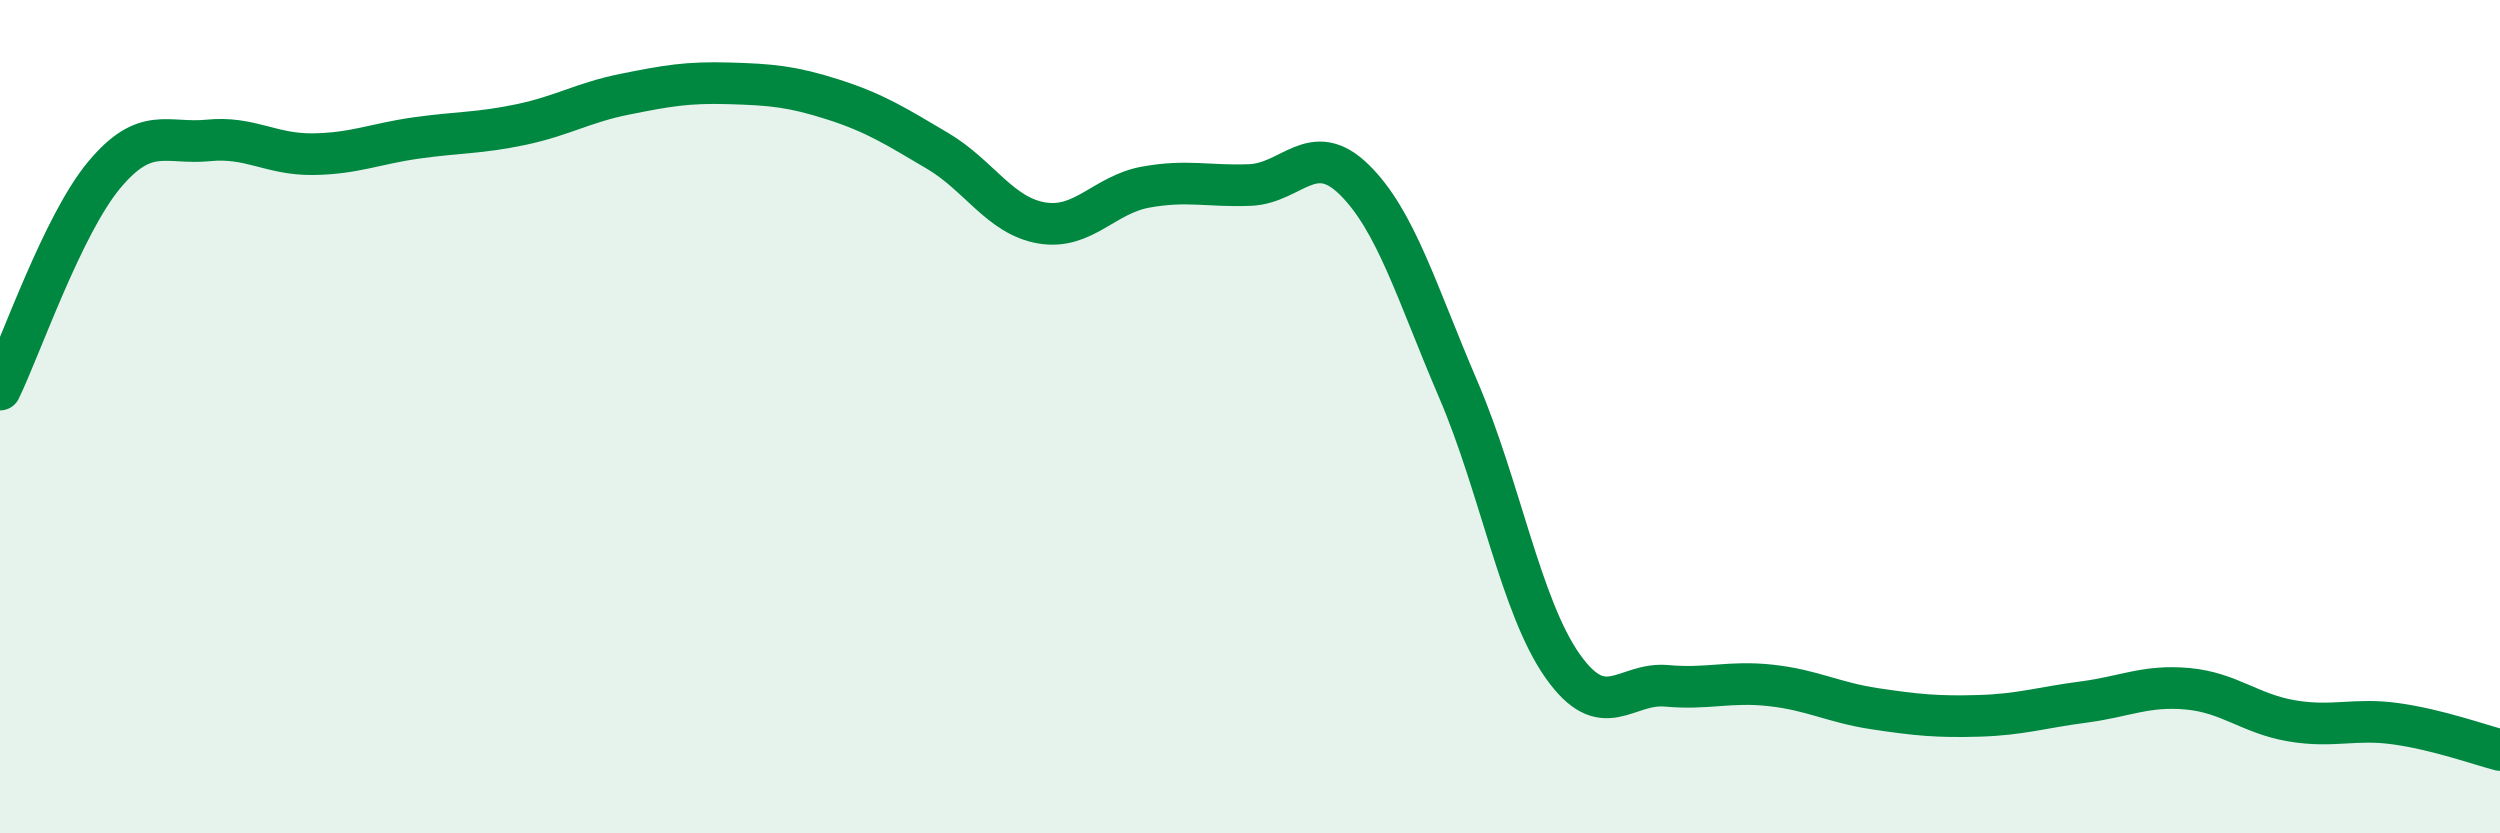
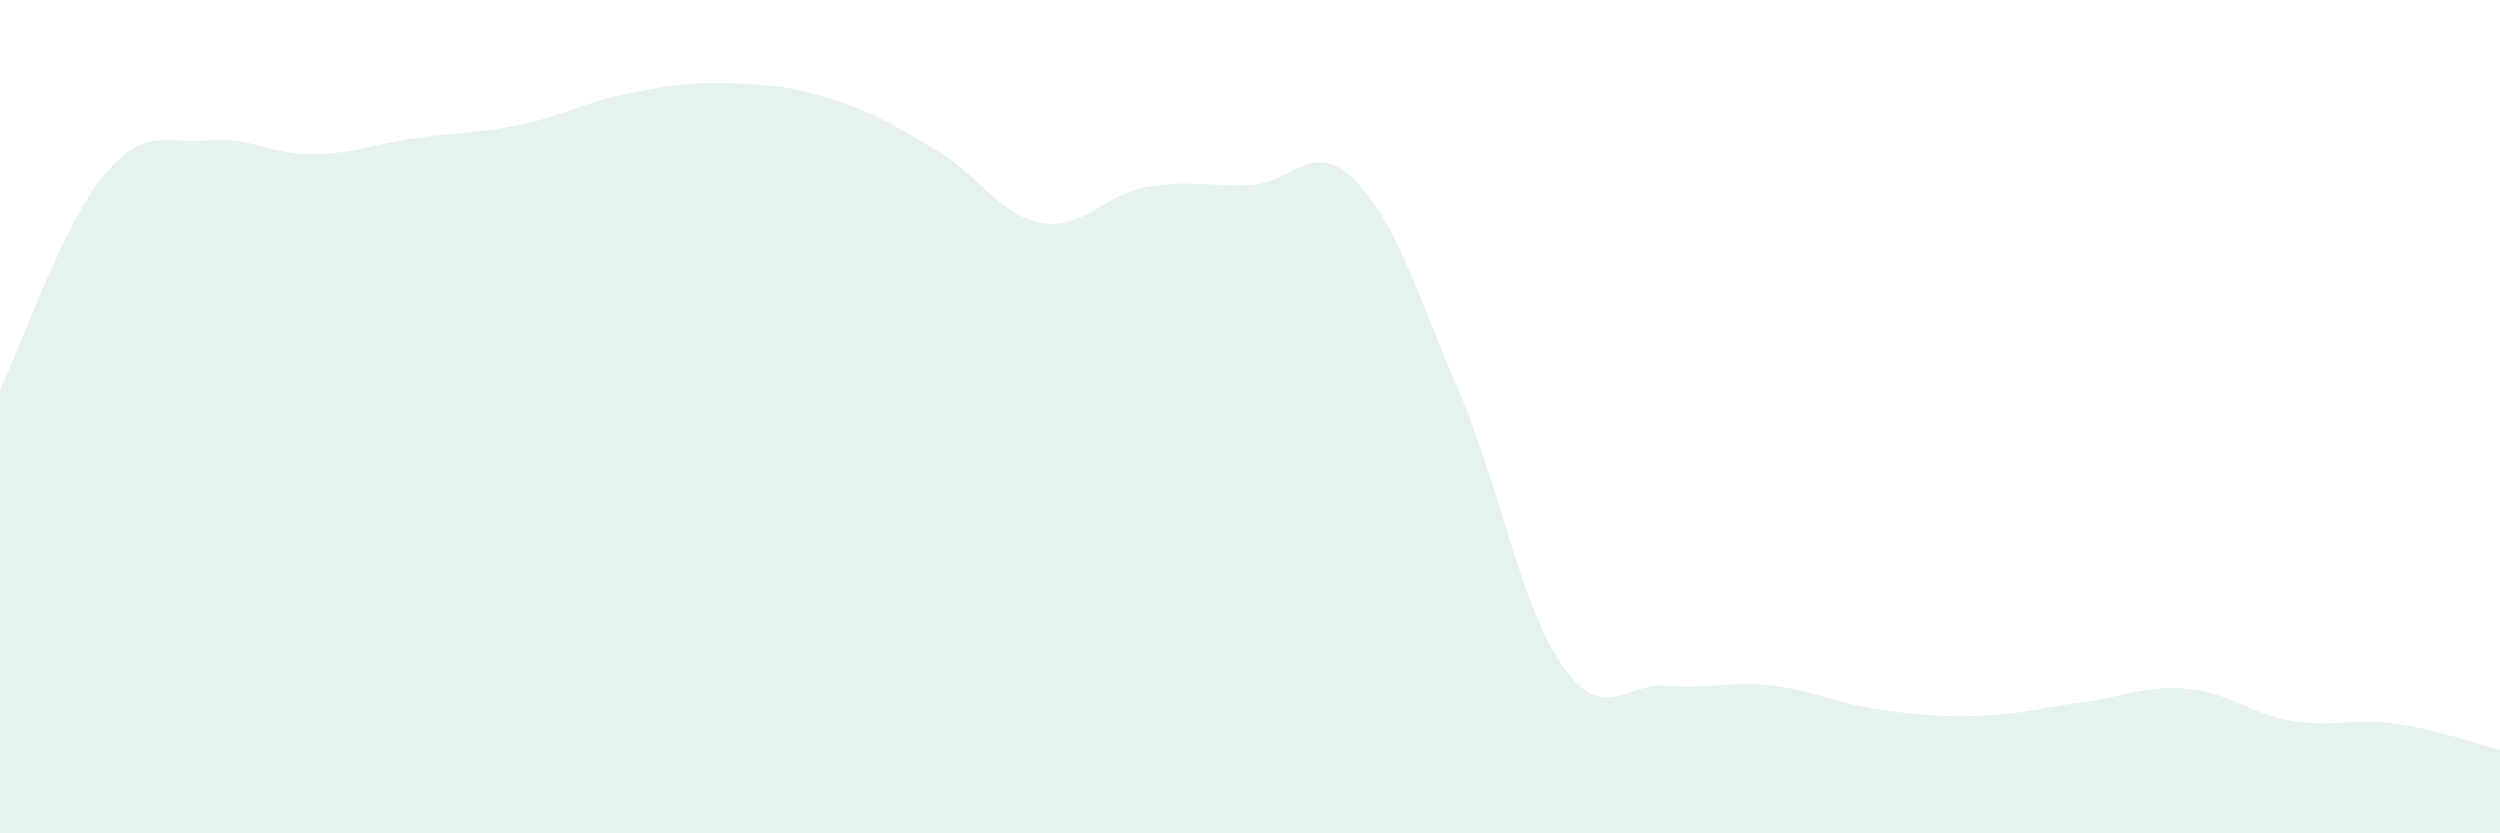
<svg xmlns="http://www.w3.org/2000/svg" width="60" height="20" viewBox="0 0 60 20">
  <path d="M 0,9.35 C 0.5,8.32 1.5,5.4 2.5,4.2 C 3.5,3 4,3.47 5,3.37 C 6,3.27 6.5,3.71 7.5,3.7 C 8.5,3.69 9,3.45 10,3.31 C 11,3.17 11.5,3.2 12.5,2.99 C 13.5,2.78 14,2.46 15,2.26 C 16,2.06 16.5,1.97 17.5,2 C 18.5,2.03 19,2.07 20,2.39 C 21,2.71 21.5,3.03 22.5,3.62 C 23.5,4.21 24,5.18 25,5.35 C 26,5.52 26.5,4.67 27.5,4.49 C 28.5,4.31 29,4.48 30,4.44 C 31,4.4 31.5,3.33 32.5,4.31 C 33.5,5.29 34,7.02 35,9.35 C 36,11.68 36.5,14.56 37.5,15.98 C 38.5,17.4 39,16.37 40,16.46 C 41,16.55 41.5,16.34 42.5,16.45 C 43.5,16.56 44,16.86 45,17.01 C 46,17.16 46.5,17.21 47.5,17.18 C 48.5,17.15 49,16.98 50,16.85 C 51,16.72 51.5,16.44 52.5,16.53 C 53.5,16.62 54,17.13 55,17.3 C 56,17.47 56.5,17.23 57.5,17.37 C 58.5,17.51 59.5,17.87 60,18L60 20L0 20Z" fill="#008740" opacity="0.1" stroke-linecap="round" stroke-linejoin="round" />
-   <path d="M 0,9.35 C 0.5,8.32 1.5,5.4 2.5,4.2 C 3.5,3 4,3.47 5,3.37 C 6,3.27 6.5,3.71 7.5,3.7 C 8.5,3.69 9,3.45 10,3.31 C 11,3.17 11.5,3.2 12.5,2.99 C 13.5,2.78 14,2.46 15,2.26 C 16,2.06 16.5,1.97 17.5,2 C 18.5,2.03 19,2.07 20,2.39 C 21,2.71 21.5,3.03 22.5,3.62 C 23.5,4.21 24,5.18 25,5.35 C 26,5.52 26.5,4.67 27.5,4.49 C 28.5,4.31 29,4.48 30,4.44 C 31,4.4 31.5,3.33 32.5,4.31 C 33.5,5.29 34,7.02 35,9.35 C 36,11.68 36.5,14.56 37.5,15.98 C 38.5,17.4 39,16.37 40,16.46 C 41,16.55 41.5,16.34 42.5,16.45 C 43.5,16.56 44,16.86 45,17.01 C 46,17.16 46.5,17.21 47.5,17.18 C 48.5,17.15 49,16.98 50,16.85 C 51,16.72 51.5,16.44 52.5,16.53 C 53.5,16.62 54,17.13 55,17.3 C 56,17.47 56.5,17.23 57.5,17.37 C 58.5,17.51 59.5,17.87 60,18" stroke="#008740" stroke-width="1" fill="none" stroke-linecap="round" stroke-linejoin="round" />
</svg>